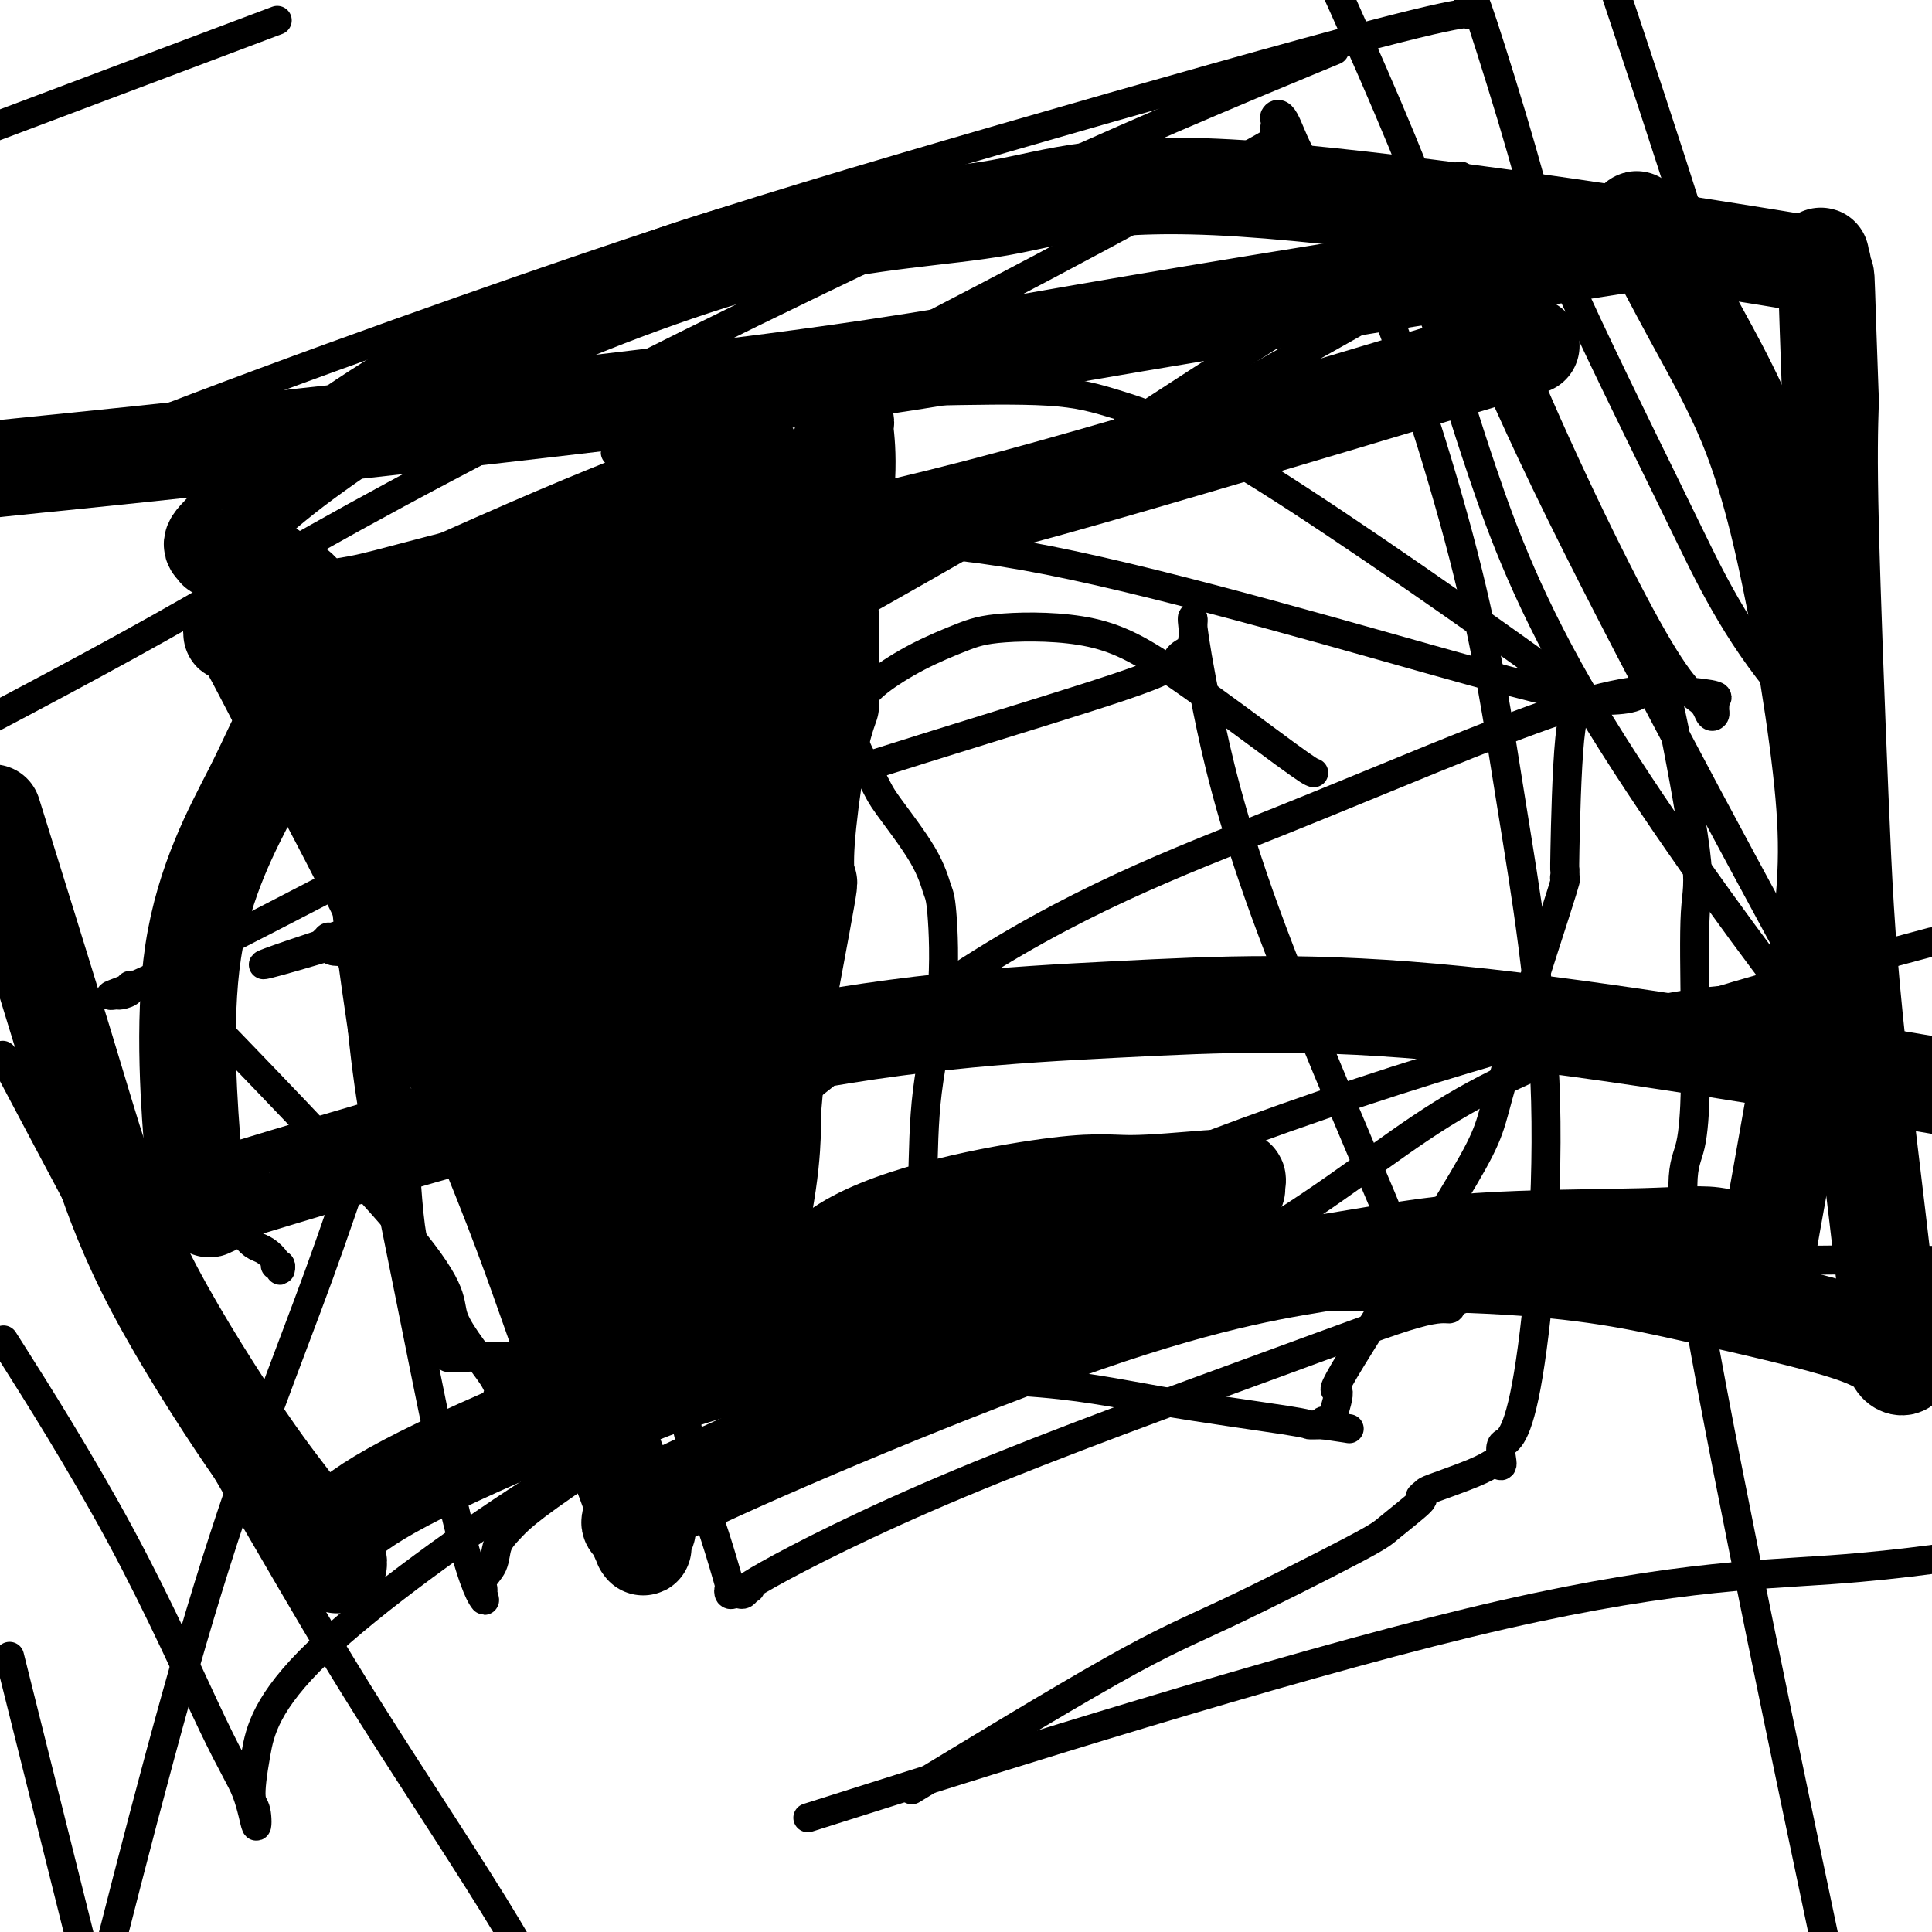
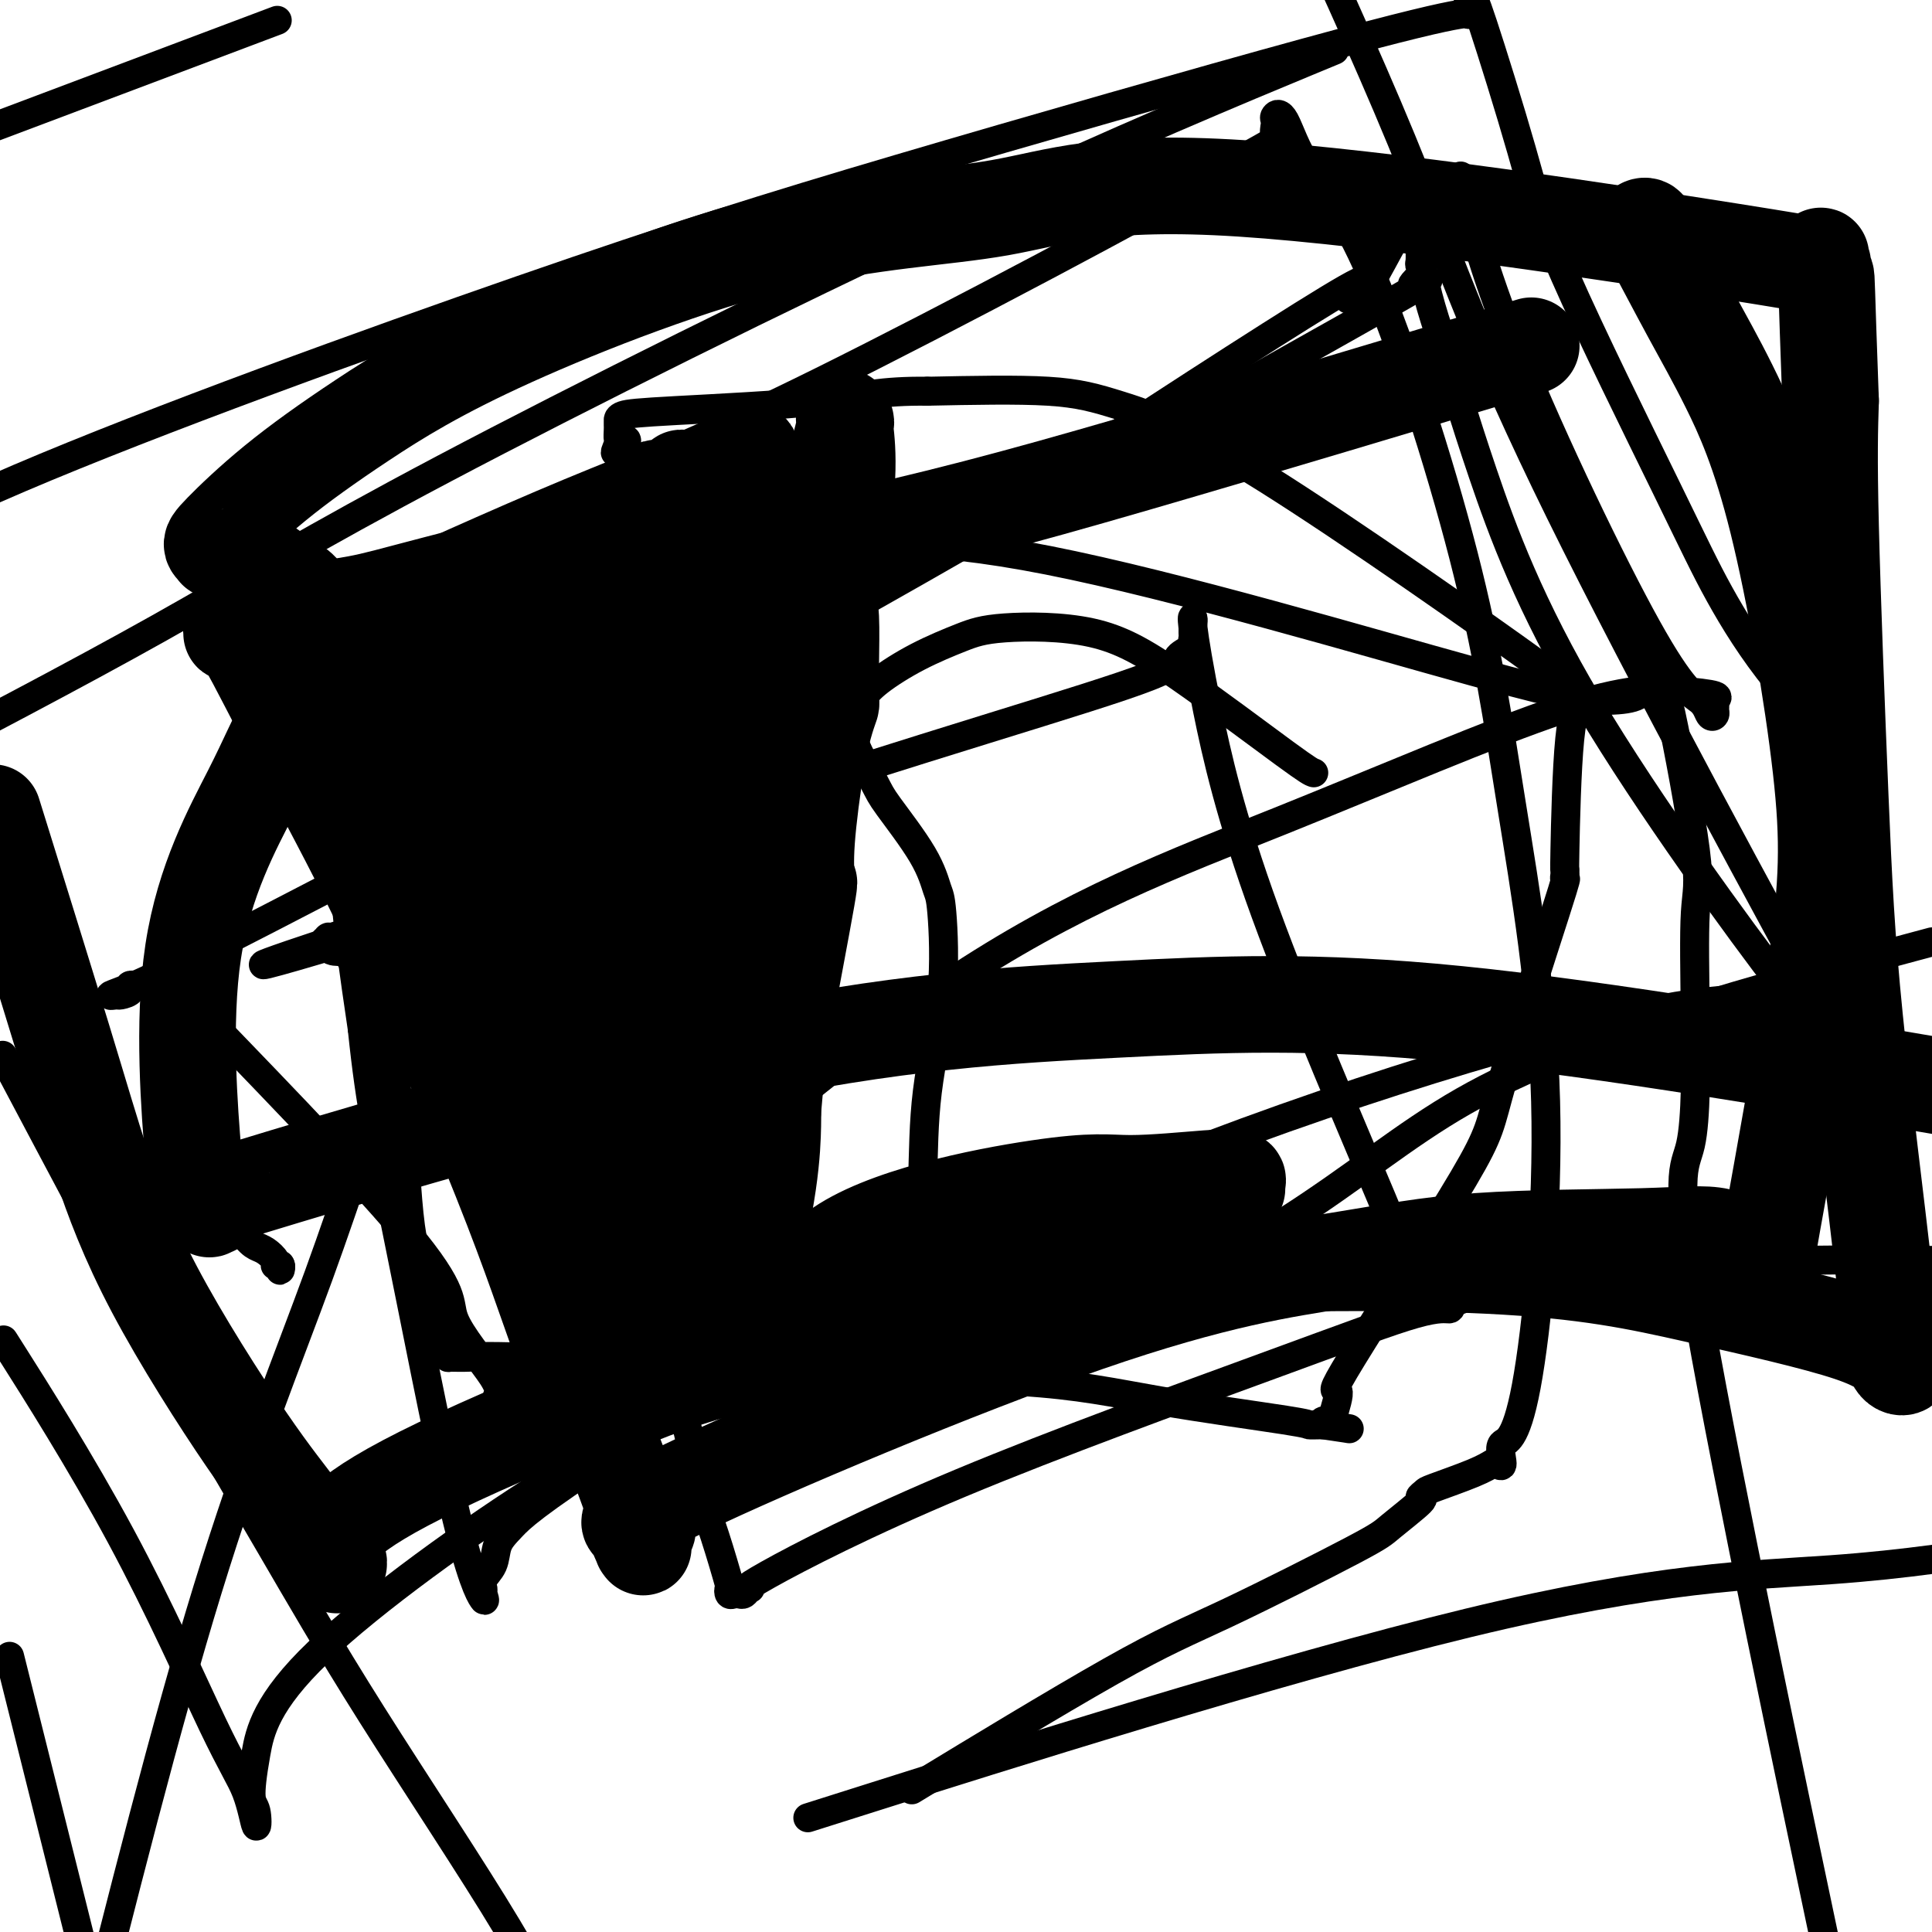
<svg xmlns="http://www.w3.org/2000/svg" viewBox="0 0 400 400" version="1.1">
  <g fill="none" stroke="#000000" stroke-width="6" stroke-linecap="round" stroke-linejoin="round">
    <path d="M118,228c1.000,2.121 2.000,4.242 3,7c1.000,2.758 1.999,6.153 4,12c2.001,5.847 5.003,14.146 8,22c2.997,7.854 5.991,15.262 8,22c2.009,6.738 3.035,12.804 4,17c0.965,4.196 1.869,6.522 3,10c1.131,3.478 2.488,8.109 3,10c0.512,1.891 0.179,1.044 0,1c-0.179,-0.044 -0.203,0.717 0,1c0.203,0.283 0.631,0.089 1,0c0.369,-0.089 0.677,-0.074 1,0c0.323,0.074 0.661,0.208 1,0c0.339,-0.208 0.678,-0.758 1,-1c0.322,-0.242 0.627,-0.178 0,0c-0.627,0.178 -2.185,0.469 4,-3c6.185,-3.469 20.113,-10.697 40,-19c19.887,-8.303 45.733,-17.679 63,-24c17.267,-6.321 25.957,-9.586 31,-11c5.043,-1.414 6.441,-0.975 7,-1c0.559,-0.025 0.280,-0.512 0,-1" />
    <path d="M300,270c15.665,-5.940 4.326,-2.290 0,-1c-4.326,1.290 -1.641,0.221 -1,-1c0.641,-1.221 -0.762,-2.595 -3,-5c-2.238,-2.405 -5.311,-5.843 -6,-6c-0.689,-0.157 1.006,2.966 -4,-9c-5.006,-11.966 -16.715,-39.021 -24,-59c-7.285,-19.979 -10.148,-32.881 -12,-42c-1.852,-9.119 -2.692,-14.455 -3,-17c-0.308,-2.545 -0.082,-2.301 0,-2c0.082,0.301 0.021,0.658 0,1c-0.021,0.342 -0.003,0.668 0,1c0.003,0.332 -0.011,0.669 0,1c0.011,0.331 0.045,0.657 0,1c-0.045,0.343 -0.170,0.705 0,1c0.170,0.295 0.634,0.525 0,1c-0.634,0.475 -2.366,1.195 -3,2c-0.634,0.805 -0.171,1.696 -6,4c-5.829,2.304 -17.951,6.021 -34,11c-16.049,4.979 -36.026,11.220 -47,15c-10.974,3.780 -12.946,5.099 -20,7c-7.054,1.901 -19.191,4.384 -26,6c-6.809,1.616 -8.291,2.367 -15,5c-6.709,2.633 -18.644,7.149 -24,9c-5.356,1.851 -4.134,1.037 -4,1c0.134,-0.037 -0.819,0.704 -1,1c-0.181,0.296 0.409,0.148 1,0" />
    <path d="M68,195c-26.346,8.752 -7.210,3.134 0,1c7.210,-2.134 2.493,-0.782 1,0c-1.493,0.782 0.237,0.995 1,1c0.763,0.005 0.559,-0.198 1,0c0.441,0.198 1.527,0.798 3,4c1.473,3.202 3.332,9.008 5,14c1.668,4.992 3.143,9.171 4,16c0.857,6.829 1.094,16.309 2,23c0.906,6.691 2.480,10.595 3,13c0.520,2.405 -0.014,3.313 0,4c0.014,0.687 0.577,1.154 1,2c0.423,0.846 0.706,2.073 1,3c0.294,0.927 0.597,1.555 1,2c0.403,0.445 0.905,0.708 1,1c0.095,0.292 -0.216,0.613 0,1c0.216,0.387 0.961,0.841 1,1c0.039,0.159 -0.627,0.022 0,0c0.627,-0.022 2.548,0.072 4,0c1.452,-0.072 2.436,-0.309 12,0c9.564,0.309 27.709,1.165 38,2c10.291,0.835 12.727,1.649 23,2c10.273,0.351 28.381,0.238 41,1c12.619,0.762 19.749,2.400 29,4c9.251,1.600 20.624,3.161 26,4c5.376,0.839 4.755,0.957 5,1c0.245,0.043 1.356,0.012 2,0c0.644,-0.012 0.822,-0.006 1,0" />
    <path d="M274,295c9.981,1.461 3.434,0.613 1,0c-2.434,-0.613 -0.757,-0.993 0,-1c0.757,-0.007 0.592,0.358 1,-1c0.408,-1.358 1.389,-4.439 1,-5c-0.389,-0.561 -2.146,1.400 3,-7c5.146,-8.400 17.197,-27.159 23,-37c5.803,-9.841 5.359,-10.765 8,-20c2.641,-9.235 8.368,-26.781 11,-35c2.632,-8.219 2.169,-7.110 2,-7c-0.169,0.110 -0.043,-0.778 0,-1c0.043,-0.222 0.005,0.221 0,0c-0.005,-0.221 0.023,-1.106 0,-1c-0.023,0.106 -0.097,1.202 0,-4c0.097,-5.202 0.366,-16.703 1,-23c0.634,-6.297 1.632,-7.392 2,-8c0.368,-0.608 0.106,-0.731 0,-1c-0.106,-0.269 -0.054,-0.684 0,-1c0.054,-0.316 0.112,-0.531 -1,-1c-1.112,-0.469 -3.392,-1.191 -2,0c1.392,1.191 6.456,4.294 -5,-4c-11.456,-8.294 -39.431,-27.986 -57,-39c-17.569,-11.014 -24.730,-13.350 -30,-15c-5.270,-1.650 -8.649,-2.614 -15,-3c-6.351,-0.386 -15.676,-0.193 -25,0" />
    <path d="M192,81c-9.525,-0.121 -13.337,1.077 -22,2c-8.663,0.923 -22.178,1.571 -30,2c-7.822,0.429 -9.952,0.639 -11,1c-1.048,0.361 -1.013,0.875 -1,1c0.013,0.125 0.005,-0.138 0,0c-0.005,0.138 -0.007,0.677 0,1c0.007,0.323 0.023,0.430 0,1c-0.023,0.570 -0.086,1.602 0,2c0.086,0.398 0.321,0.163 0,1c-0.321,0.837 -1.198,2.745 0,1c1.198,-1.745 4.470,-7.144 -3,13c-7.470,20.144 -25.683,65.833 -37,96c-11.317,30.167 -15.739,44.814 -22,62c-6.261,17.186 -14.360,36.910 -23,65c-8.640,28.090 -17.820,64.545 -27,101" />
    <path d="M377,398c2.762,13.087 5.523,26.174 0,0c-5.523,-26.174 -19.332,-91.609 -25,-124c-5.668,-32.391 -3.196,-31.738 -2,-37c1.196,-5.262 1.116,-16.438 1,-26c-0.116,-9.562 -0.269,-17.508 0,-22c0.269,-4.492 0.958,-5.529 0,-13c-0.958,-7.471 -3.563,-21.376 -5,-28c-1.437,-6.624 -1.705,-5.967 -2,-6c-0.295,-0.033 -0.618,-0.757 -1,-1c-0.382,-0.243 -0.824,-0.006 -1,0c-0.176,0.006 -0.086,-0.219 0,0c0.086,0.219 0.170,0.881 0,1c-0.170,0.119 -0.592,-0.307 -1,0c-0.408,0.307 -0.803,1.345 -2,2c-1.197,0.655 -3.197,0.928 -6,1c-2.803,0.072 -6.408,-0.055 -28,-6c-21.592,-5.945 -61.170,-17.708 -88,-23c-26.830,-5.292 -40.913,-4.113 -63,-3c-22.087,1.113 -52.178,2.158 -67,4c-14.822,1.842 -14.377,4.479 -17,6c-2.623,1.521 -8.316,1.926 -11,2c-2.684,0.074 -2.358,-0.181 -2,0c0.358,0.181 0.748,0.799 1,1c0.252,0.201 0.366,-0.015 1,0c0.634,0.015 1.789,0.261 3,1c1.211,0.739 2.479,1.971 4,4c1.521,2.029 3.294,4.854 4,13c0.706,8.146 0.345,21.613 1,34c0.655,12.387 2.328,23.693 4,35" />
    <path d="M75,213c1.728,16.753 3.550,24.137 7,41c3.450,16.863 8.530,43.207 12,58c3.470,14.793 5.329,18.037 6,19c0.671,0.963 0.154,-0.353 0,-1c-0.154,-0.647 0.056,-0.624 0,-1c-0.056,-0.376 -0.377,-1.150 0,-2c0.377,-0.850 1.454,-1.774 2,-3c0.546,-1.226 0.562,-2.753 1,-4c0.438,-1.247 1.296,-2.214 3,-4c1.704,-1.786 4.252,-4.392 22,-16c17.748,-11.608 50.697,-32.219 91,-50c40.303,-17.781 87.962,-32.733 115,-39c27.038,-6.267 33.456,-3.851 39,-3c5.544,0.851 10.215,0.136 12,0c1.785,-0.136 0.683,0.306 0,1c-0.683,0.694 -0.948,1.638 -1,2c-0.052,0.362 0.110,0.140 0,0c-0.110,-0.140 -0.490,-0.199 -1,0c-0.510,0.199 -1.150,0.655 -1,1c0.150,0.345 1.088,0.580 0,0c-1.088,-0.580 -4.203,-1.976 -5,-1c-0.797,0.976 0.725,4.323 -8,-7c-8.725,-11.323 -27.695,-37.318 -40,-58c-12.305,-20.682 -17.944,-36.052 -22,-48c-4.056,-11.948 -6.528,-20.474 -9,-29" />
    <path d="M298,69c-5.415,-16.204 -3.451,-18.214 -3,-19c0.451,-0.786 -0.611,-0.347 -1,0c-0.389,0.347 -0.105,0.603 0,1c0.105,0.397 0.032,0.934 0,1c-0.032,0.066 -0.021,-0.338 0,0c0.021,0.338 0.052,1.420 0,2c-0.052,0.580 -0.189,0.658 0,1c0.189,0.342 0.702,0.948 0,2c-0.702,1.052 -2.620,2.549 -1,2c1.620,-0.549 6.777,-3.143 -4,3c-10.777,6.143 -37.488,21.023 -62,35c-24.512,13.977 -46.823,27.051 -78,44c-31.177,16.949 -71.218,37.771 -93,49c-21.782,11.229 -25.306,12.863 -28,14c-2.694,1.137 -4.559,1.777 -5,2c-0.441,0.223 0.541,0.029 1,0c0.459,-0.029 0.393,0.108 1,0c0.607,-0.108 1.886,-0.459 2,-1c0.114,-0.541 -0.937,-1.272 1,-1c1.937,0.272 6.864,1.546 7,0c0.136,-1.546 -4.518,-5.914 5,4c9.518,9.914 33.208,34.110 44,47c10.792,12.890 8.687,14.476 10,18c1.313,3.524 6.046,8.987 8,12c1.954,3.013 1.130,3.575 1,4c-0.130,0.425 0.435,0.712 1,1" />
    <path d="M104,290c3.110,5.469 0.883,1.640 0,0c-0.883,-1.640 -0.424,-1.093 0,-1c0.424,0.093 0.812,-0.270 1,-1c0.188,-0.730 0.176,-1.829 1,-3c0.824,-1.171 2.484,-2.416 3,-4c0.516,-1.584 -0.112,-3.507 15,-18c15.112,-14.493 45.963,-41.555 72,-59c26.037,-17.445 47.260,-25.274 69,-34c21.740,-8.726 43.997,-18.349 58,-23c14.003,-4.651 19.752,-4.329 24,-4c4.248,0.329 6.995,0.666 8,1c1.005,0.334 0.266,0.666 0,1c-0.266,0.334 -0.060,0.669 0,1c0.060,0.331 -0.025,0.659 0,1c0.025,0.341 0.162,0.696 0,1c-0.162,0.304 -0.622,0.557 -1,0c-0.378,-0.557 -0.673,-1.926 -2,-3c-1.327,-1.074 -3.686,-1.855 -11,-15c-7.314,-13.145 -19.585,-38.654 -27,-57c-7.415,-18.346 -9.976,-29.527 -11,-34c-1.024,-4.473 -0.512,-2.236 0,0" />
    <path d="M295,39c-2.033,3.281 -4.065,6.561 -6,10c-1.935,3.439 -3.772,7.035 -5,9c-1.228,1.965 -1.846,2.297 -3,3c-1.154,0.703 -2.845,1.778 -1,0c1.845,-1.778 7.225,-6.407 -5,1c-12.225,7.407 -42.054,26.850 -56,36c-13.946,9.150 -12.007,8.007 -30,16c-17.993,7.993 -55.918,25.123 -74,33c-18.082,7.877 -16.321,6.503 -16,6c0.321,-0.503 -0.800,-0.135 -1,0c-0.200,0.135 0.520,0.036 1,0c0.480,-0.036 0.721,-0.010 1,0c0.279,0.010 0.598,0.002 1,0c0.402,-0.002 0.887,0.001 1,0c0.113,-0.001 -0.147,-0.005 0,0c0.147,0.005 0.702,0.021 1,0c0.298,-0.021 0.340,-0.079 1,0c0.660,0.079 1.937,0.294 2,0c0.063,-0.294 -1.087,-1.097 0,1c1.087,2.097 4.413,7.095 5,8c0.587,0.905 -1.564,-2.283 8,15c9.564,17.283 30.844,55.038 40,72c9.156,16.962 6.187,13.132 6,13c-0.187,-0.132 2.406,3.434 5,7" />
    <path d="M170,269c9.956,18.267 2.844,5.933 0,1c-2.844,-4.933 -1.422,-2.467 0,0" />
    <path d="M272,160c-0.460,-0.141 -0.920,-0.282 -6,-4c-5.080,-3.718 -14.782,-11.014 -22,-16c-7.218,-4.986 -11.954,-7.664 -18,-9c-6.046,-1.336 -13.404,-1.332 -18,-1c-4.596,0.332 -6.432,0.990 -9,2c-2.568,1.010 -5.868,2.373 -9,4c-3.132,1.627 -6.097,3.520 -8,5c-1.903,1.480 -2.743,2.547 -3,3c-0.257,0.453 0.071,0.293 0,1c-0.071,0.707 -0.541,2.280 -1,3c-0.459,0.720 -0.906,0.588 -1,1c-0.094,0.412 0.166,1.367 0,2c-0.166,0.633 -0.760,0.943 0,3c0.760,2.057 2.872,5.860 4,8c1.128,2.140 1.272,2.618 3,5c1.728,2.382 5.041,6.670 7,10c1.959,3.330 2.564,5.704 3,7c0.436,1.296 0.702,1.516 1,5c0.298,3.484 0.626,10.233 0,17c-0.626,6.767 -2.207,13.553 -3,20c-0.793,6.447 -0.798,12.556 -1,19c-0.202,6.444 -0.601,13.222 -1,20" />
    <path d="M190,265c-0.706,13.957 0.031,10.850 1,11c0.969,0.150 2.172,3.558 4,5c1.828,1.442 4.280,0.920 5,1c0.720,0.080 -0.292,0.763 2,1c2.292,0.237 7.889,0.026 10,0c2.111,-0.026 0.737,0.131 10,-5c9.263,-5.131 29.163,-15.551 44,-25c14.837,-9.449 24.610,-17.929 37,-25c12.390,-7.071 27.397,-12.735 44,-18c16.603,-5.265 34.801,-10.133 53,-15" />
    <path d="M382,156c1.269,1.247 2.538,2.494 0,0c-2.538,-2.494 -8.884,-8.728 -14,-15c-5.116,-6.272 -9.003,-12.582 -12,-18c-2.997,-5.418 -5.104,-9.944 -11,-22c-5.896,-12.056 -15.583,-31.642 -21,-44c-5.417,-12.358 -6.565,-17.488 -9,-26c-2.435,-8.512 -6.155,-20.407 -8,-26c-1.845,-5.593 -1.813,-4.884 -2,-5c-0.187,-0.116 -0.594,-1.058 -1,-2" />
    <path d="M304,-1c0.000,-0.120 0.000,-0.240 0,0c-0.000,0.240 -0.002,0.839 0,1c0.002,0.161 0.006,-0.117 0,0c-0.006,0.117 -0.024,0.630 0,1c0.024,0.370 0.089,0.597 0,1c-0.089,0.403 -0.332,0.984 0,1c0.332,0.016 1.238,-0.532 -2,0c-3.238,0.532 -10.619,2.142 -32,8c-21.381,5.858 -56.762,15.962 -84,24c-27.238,8.038 -46.333,14.010 -78,25c-31.667,10.990 -75.905,26.997 -104,39c-28.095,12.003 -40.048,20.001 -52,28" />
    <path d="M3,281c-1.968,-3.104 -3.935,-6.208 0,0c3.935,6.208 13.774,21.727 22,37c8.226,15.273 14.841,30.301 19,39c4.159,8.699 5.862,11.070 7,14c1.138,2.930 1.712,6.419 2,7c0.288,0.581 0.290,-1.745 0,-3c-0.290,-1.255 -0.872,-1.438 -1,-3c-0.128,-1.562 0.199,-4.503 1,-9c0.801,-4.497 2.078,-10.549 13,-21c10.922,-10.451 31.491,-25.302 47,-35c15.509,-9.698 25.960,-14.245 50,-20c24.040,-5.755 61.671,-12.718 89,-17c27.329,-4.282 44.358,-5.884 63,-7c18.642,-1.116 38.898,-1.748 54,-2c15.102,-0.252 25.051,-0.126 35,0" />
    <path d="M379,212c5.589,10.244 11.179,20.488 0,0c-11.179,-20.488 -39.125,-71.708 -56,-106c-16.875,-34.292 -22.679,-51.655 -30,-70c-7.321,-18.345 -16.161,-37.673 -25,-57" />
    <path d="M50,7c6.417,-2.417 12.833,-4.833 0,0c-12.833,4.833 -44.917,16.917 -77,29" />
    <path d="M4,351c-1.750,-7.000 -3.500,-14.000 0,0c3.500,14.000 12.250,49.000 21,84" />
    <path d="M181,372c-11.917,3.774 -23.833,7.548 0,0c23.833,-7.548 83.417,-26.417 123,-36c39.583,-9.583 59.167,-9.881 75,-11c15.833,-1.119 27.917,-3.060 40,-5" />
-     <path d="M369,107c1.622,5.289 3.244,10.578 0,0c-3.244,-10.578 -11.356,-37.022 -18,-58c-6.644,-20.978 -11.822,-36.489 -17,-52" />
    <path d="M270,13c5.459,-2.260 10.919,-4.520 0,0c-10.919,4.520 -38.215,15.820 -73,32c-34.785,16.180 -77.057,37.241 -105,52c-27.943,14.759 -41.555,23.217 -59,33c-17.445,9.783 -38.722,20.892 -60,32" />
    <path d="M4,225c-2.989,-5.646 -5.979,-11.292 0,0c5.979,11.292 20.925,39.523 31,58c10.075,18.477 15.278,27.200 21,37c5.722,9.800 11.964,20.677 21,35c9.036,14.323 20.868,32.092 28,44c7.132,11.908 9.566,17.954 12,24" />
    <path d="M193,368c-3.659,2.225 -7.319,4.450 0,0c7.319,-4.450 25.616,-15.575 37,-22c11.384,-6.425 15.855,-8.152 24,-12c8.145,-3.848 19.966,-9.819 26,-13c6.034,-3.181 6.283,-3.572 8,-5c1.717,-1.428 4.903,-3.895 6,-5c1.097,-1.105 0.105,-0.850 0,-1c-0.105,-0.150 0.678,-0.707 1,-1c0.322,-0.293 0.182,-0.323 2,-1c1.818,-0.677 5.594,-2.000 8,-3c2.406,-1.000 3.443,-1.675 4,-2c0.557,-0.325 0.635,-0.300 1,0c0.365,0.300 1.016,0.873 1,0c-0.016,-0.873 -0.698,-3.193 0,-4c0.698,-0.807 2.776,-0.101 5,-12c2.224,-11.899 4.595,-36.404 4,-59c-0.595,-22.596 -4.155,-43.285 -7,-61c-2.845,-17.715 -4.976,-32.456 -10,-52c-5.024,-19.544 -12.940,-43.889 -19,-58c-6.060,-14.111 -10.265,-17.987 -13,-22c-2.735,-4.013 -4.000,-8.163 -5,-10c-1.000,-1.837 -1.733,-1.360 -2,-1c-0.267,0.360 -0.066,0.605 0,1c0.066,0.395 -0.002,0.940 0,1c0.002,0.060 0.073,-0.365 0,0c-0.073,0.365 -0.289,1.521 0,2c0.289,0.479 1.083,0.280 0,1c-1.083,0.720 -4.041,2.360 -7,4" />
    <path d="M257,33c-18.606,10.553 -60.621,32.936 -87,46c-26.379,13.064 -37.120,16.811 -52,23c-14.880,6.189 -33.897,14.822 -43,19c-9.103,4.178 -8.291,3.903 -8,4c0.291,0.097 0.062,0.567 0,1c-0.062,0.433 0.043,0.828 0,1c-0.043,0.172 -0.234,0.120 0,0c0.234,-0.120 0.894,-0.308 1,0c0.106,0.308 -0.340,1.112 0,1c0.340,-0.112 1.468,-1.138 1,1c-0.468,2.138 -2.532,7.442 -6,16c-3.468,8.558 -8.339,20.369 -12,33c-3.661,12.631 -6.113,26.081 -7,35c-0.887,8.919 -0.208,13.306 0,18c0.208,4.694 -0.056,9.695 1,14c1.056,4.305 3.431,7.914 5,10c1.569,2.086 2.333,2.649 3,3c0.667,0.351 1.236,0.491 2,1c0.764,0.509 1.721,1.387 2,2c0.279,0.613 -0.121,0.963 0,1c0.121,0.037 0.765,-0.237 1,0c0.235,0.237 0.063,0.987 0,1c-0.063,0.013 -0.018,-0.711 0,-1c0.018,-0.289 0.009,-0.145 0,0" />
    <path d="M58,262c0.000,0.000 0.100,0.100 0.1,0.1" />
  </g>
  <g fill="none" stroke="#000000" stroke-width="20" stroke-linecap="round" stroke-linejoin="round">
    <path d="M176,103c-1.951,0.169 -3.902,0.339 -7,1c-3.098,0.661 -7.343,1.815 -14,3c-6.657,1.185 -15.725,2.402 -28,5c-12.275,2.598 -27.756,6.576 -37,9c-9.244,2.424 -12.252,3.295 -16,4c-3.748,0.705 -8.238,1.246 -12,2c-3.762,0.754 -6.798,1.722 -9,2c-2.202,0.278 -3.572,-0.136 -4,0c-0.428,0.136 0.084,0.820 0,1c-0.084,0.180 -0.765,-0.144 -1,0c-0.235,0.144 -0.023,0.757 0,1c0.023,0.243 -0.144,0.117 0,0c0.144,-0.117 0.597,-0.227 1,0c0.403,0.227 0.755,0.789 1,1c0.245,0.211 0.382,0.071 3,5c2.618,4.929 7.715,14.926 13,25c5.285,10.074 10.757,20.226 18,36c7.243,15.774 16.258,37.170 22,52c5.742,14.830 8.212,23.094 11,30c2.788,6.906 5.894,12.453 9,18" />
    <path d="M126,298c7.796,19.590 6.286,18.566 6,19c-0.286,0.434 0.653,2.325 1,3c0.347,0.675 0.103,0.135 0,0c-0.103,-0.135 -0.065,0.137 0,0c0.065,-0.137 0.157,-0.681 0,-1c-0.157,-0.319 -0.563,-0.412 0,-1c0.563,-0.588 2.094,-1.671 0,-2c-2.094,-0.329 -7.815,0.095 9,-8c16.815,-8.095 56.164,-24.708 83,-34c26.836,-9.292 41.158,-11.261 52,-13c10.842,-1.739 18.202,-3.246 29,-4c10.798,-0.754 25.032,-0.753 34,-1c8.968,-0.247 12.669,-0.741 16,0c3.331,0.741 6.293,2.716 8,3c1.707,0.284 2.159,-1.122 2,0c-0.159,1.122 -0.928,4.773 1,-6c1.928,-10.773 6.554,-35.971 9,-53c2.446,-17.029 2.711,-25.888 1,-41c-1.711,-15.112 -5.397,-36.475 -9,-51c-3.603,-14.525 -7.122,-22.211 -10,-28c-2.878,-5.789 -5.115,-9.681 -8,-15c-2.885,-5.319 -6.420,-12.063 -8,-15c-1.580,-2.937 -1.207,-2.066 -1,-2c0.207,0.066 0.248,-0.675 0,-1c-0.248,-0.325 -0.785,-0.236 -1,0c-0.215,0.236 -0.107,0.618 0,1" />
-     <path d="M340,48c-2.628,-4.983 -0.199,-1.441 1,0c1.199,1.441 1.166,0.783 0,1c-1.166,0.217 -3.466,1.311 0,1c3.466,-0.311 12.698,-2.026 -7,1c-19.698,3.026 -68.325,10.791 -99,16c-30.675,5.209 -43.397,7.860 -75,12c-31.603,4.140 -82.085,9.768 -112,13c-29.915,3.232 -39.261,4.066 -48,5c-8.739,0.934 -16.869,1.967 -25,3" />
    <path d="M0,173c-1.283,-4.119 -2.566,-8.238 0,0c2.566,8.238 8.982,28.831 13,42c4.018,13.169 5.640,18.912 8,26c2.360,7.088 5.459,15.522 11,26c5.541,10.478 13.524,23.000 19,31c5.476,8.000 8.446,11.477 11,15c2.554,3.523 4.692,7.091 6,9c1.308,1.909 1.788,2.159 2,2c0.212,-0.159 0.158,-0.729 0,-1c-0.158,-0.271 -0.418,-0.245 -1,-2c-0.582,-1.755 -1.485,-5.292 15,-14c16.485,-8.708 50.359,-22.589 77,-31c26.641,-8.411 46.048,-11.353 71,-13c24.952,-1.647 55.449,-1.997 76,-1c20.551,0.997 31.155,3.343 43,6c11.845,2.657 24.932,5.625 32,8c7.068,2.375 8.116,4.157 9,5c0.884,0.843 1.604,0.747 2,1c0.396,0.253 0.468,0.855 0,1c-0.468,0.145 -1.478,-0.169 -2,-2c-0.522,-1.831 -0.557,-5.181 -2,-18c-1.443,-12.819 -4.294,-35.106 -6,-52c-1.706,-16.894 -2.267,-28.395 -3,-46c-0.733,-17.605 -1.638,-41.316 -2,-56c-0.362,-14.684 -0.181,-20.342 0,-26" />
    <path d="M379,83c-0.938,-25.528 -0.783,-25.348 -1,-26c-0.217,-0.652 -0.805,-2.137 -1,-3c-0.195,-0.863 0.003,-1.104 0,-1c-0.003,0.104 -0.206,0.554 0,1c0.206,0.446 0.820,0.889 0,1c-0.820,0.111 -3.074,-0.111 -2,0c1.074,0.111 5.476,0.556 -17,-3c-22.476,-3.556 -71.830,-11.114 -101,-13c-29.170,-1.886 -38.156,1.901 -50,4c-11.844,2.099 -26.546,2.509 -45,7c-18.454,4.491 -40.659,13.062 -56,20c-15.341,6.938 -23.819,12.241 -31,17c-7.181,4.759 -13.066,8.973 -18,13c-4.934,4.027 -8.919,7.867 -11,10c-2.081,2.133 -2.259,2.557 -2,3c0.259,0.443 0.955,0.903 1,1c0.045,0.097 -0.560,-0.171 0,0c0.560,0.171 2.285,0.779 3,1c0.715,0.221 0.420,0.054 1,0c0.580,-0.054 2.037,0.005 4,1c1.963,0.995 4.433,2.927 6,4c1.567,1.073 2.229,1.289 3,2c0.771,0.711 1.649,1.917 2,5c0.351,3.083 0.176,8.041 0,13" />
    <path d="M64,140c-0.593,4.561 -3.075,6.963 -5,10c-1.925,3.037 -3.294,6.709 -7,14c-3.706,7.291 -9.750,18.203 -12,33c-2.250,14.797 -0.706,33.481 0,42c0.706,8.519 0.575,6.874 1,7c0.425,0.126 1.406,2.021 2,3c0.594,0.979 0.800,1.040 1,1c0.200,-0.040 0.393,-0.180 0,0c-0.393,0.180 -1.372,0.680 0,0c1.372,-0.680 5.094,-2.541 2,-2c-3.094,0.541 -13.006,3.485 5,-2c18.006,-5.485 63.929,-19.398 99,-27c35.071,-7.602 59.288,-8.893 81,-10c21.712,-1.107 40.918,-2.031 71,1c30.082,3.031 71.041,10.015 112,17" />
    <path d="M309,74c6.961,-2.095 13.921,-4.189 0,0c-13.921,4.189 -48.724,14.662 -74,22c-25.276,7.338 -41.025,11.539 -66,17c-24.975,5.461 -59.176,12.180 -76,16c-16.824,3.820 -16.270,4.740 -19,5c-2.730,0.260 -8.742,-0.141 -11,0c-2.258,0.141 -0.761,0.823 0,1c0.761,0.177 0.788,-0.153 1,0c0.212,0.153 0.610,0.788 1,1c0.390,0.212 0.772,0.000 1,0c0.228,-0.000 0.302,0.211 1,2c0.698,1.789 2.019,5.155 4,9c1.981,3.845 4.623,8.168 9,16c4.377,7.832 10.488,19.172 19,32c8.512,12.828 19.423,27.144 26,36c6.577,8.856 8.819,12.251 13,17c4.181,4.749 10.300,10.853 13,14c2.700,3.147 1.981,3.338 2,4c0.019,0.662 0.774,1.793 1,2c0.226,0.207 -0.078,-0.512 0,-1c0.078,-0.488 0.539,-0.744 1,-1" />
    <path d="M155,266c10.437,10.175 8.531,0.113 18,-7c9.469,-7.113 30.313,-11.276 42,-13c11.687,-1.724 14.217,-1.008 19,-1c4.783,0.008 11.817,-0.691 16,-1c4.183,-0.309 5.513,-0.227 6,0c0.487,0.227 0.131,0.600 0,1c-0.131,0.400 -0.037,0.829 0,1c0.037,0.171 0.019,0.086 0,0" />
    <path d="M256,246c0.000,0.000 0.100,0.100 0.1,0.1" />
    <path d="M93,147c0.504,-0.124 1.008,-0.249 1,0c-0.008,0.249 -0.527,0.870 0,2c0.527,1.130 2.102,2.769 3,4c0.898,1.231 1.119,2.052 1,3c-0.119,0.948 -0.579,2.021 0,3c0.579,0.979 2.196,1.862 3,3c0.804,1.138 0.793,2.531 1,4c0.207,1.469 0.630,3.013 1,4c0.370,0.987 0.688,1.416 1,2c0.312,0.584 0.620,1.321 1,2c0.380,0.679 0.833,1.298 1,2c0.167,0.702 0.048,1.486 0,2c-0.048,0.514 -0.024,0.757 0,1" />
    <path d="M106,179c2.254,5.129 1.388,1.953 1,1c-0.388,-0.953 -0.297,0.319 0,1c0.297,0.681 0.801,0.771 1,1c0.199,0.229 0.095,0.598 0,1c-0.095,0.402 -0.179,0.839 0,1c0.179,0.161 0.623,0.046 1,0c0.377,-0.046 0.689,-0.023 1,0" />
    <path d="M110,184c0.861,0.843 1.013,0.451 1,0c-0.013,-0.451 -0.193,-0.962 0,-1c0.193,-0.038 0.758,0.396 2,0c1.242,-0.396 3.162,-1.623 4,-2c0.838,-0.377 0.593,0.095 1,0c0.407,-0.095 1.467,-0.758 2,-1c0.533,-0.242 0.539,-0.064 1,0c0.461,0.064 1.376,0.013 2,0c0.624,-0.013 0.955,0.010 1,0c0.045,-0.010 -0.198,-0.054 0,0c0.198,0.054 0.838,0.205 1,0c0.162,-0.205 -0.153,-0.766 0,-1c0.153,-0.234 0.773,-0.143 1,-1c0.227,-0.857 0.061,-2.664 0,-4c-0.061,-1.336 -0.016,-2.203 0,-3c0.016,-0.797 0.004,-1.525 0,-2c-0.004,-0.475 -0.001,-0.696 0,-1c0.001,-0.304 0.000,-0.690 0,-1c-0.000,-0.310 -0.000,-0.543 0,-1c0.000,-0.457 0.000,-1.136 0,-2c-0.000,-0.864 -0.000,-1.912 0,-2c0.000,-0.088 0.000,0.786 0,0c-0.000,-0.786 -0.000,-3.231 0,-4c0.000,-0.769 0.000,0.139 0,0c-0.000,-0.139 -0.000,-1.325 0,-2c0.000,-0.675 0.000,-0.837 0,-1" />
-     <path d="M126,155c-0.000,-4.024 -0.000,-2.584 0,-2c0.000,0.584 0.000,0.311 0,0c-0.000,-0.311 -0.000,-0.661 0,-1c0.000,-0.339 0.000,-0.668 0,-1c-0.000,-0.332 -0.000,-0.666 0,-1c0.000,-0.334 0.001,-0.668 0,-1c-0.001,-0.332 -0.004,-0.662 0,-1c0.004,-0.338 0.016,-0.683 0,-1c-0.016,-0.317 -0.061,-0.606 0,-1c0.061,-0.394 0.226,-0.893 0,-1c-0.226,-0.107 -0.845,0.179 -1,0c-0.155,-0.179 0.155,-0.821 0,-1c-0.155,-0.179 -0.774,0.106 -1,0c-0.226,-0.106 -0.061,-0.603 0,-1c0.061,-0.397 0.016,-0.694 0,-1c-0.016,-0.306 -0.003,-0.622 0,-1c0.003,-0.378 -0.003,-0.818 0,-1c0.003,-0.182 0.016,-0.104 0,0c-0.016,0.104 -0.059,0.235 0,0c0.059,-0.235 0.222,-0.836 0,-1c-0.222,-0.164 -0.829,0.110 -1,0c-0.171,-0.110 0.094,-0.603 0,-1c-0.094,-0.397 -0.547,-0.699 -1,-1" />
    <path d="M122,137c-0.559,-3.007 0.042,-1.524 0,-1c-0.042,0.524 -0.727,0.088 -1,0c-0.273,-0.088 -0.132,0.172 0,0c0.132,-0.172 0.257,-0.777 0,-1c-0.257,-0.223 -0.895,-0.063 -1,0c-0.105,0.063 0.323,0.031 0,0c-0.323,-0.031 -1.396,-0.061 -2,0c-0.604,0.061 -0.738,0.212 -1,0c-0.262,-0.212 -0.653,-0.789 -1,-1c-0.347,-0.211 -0.650,-0.057 -1,0c-0.350,0.057 -0.745,0.015 -1,0c-0.255,-0.015 -0.369,-0.004 -1,0c-0.631,0.004 -1.780,0.001 -2,0c-0.220,-0.001 0.489,-0.000 0,0c-0.489,0.000 -2.176,0.000 -3,0c-0.824,-0.000 -0.784,-0.000 -1,0c-0.216,0.000 -0.688,0.000 -1,0c-0.312,-0.000 -0.465,0.000 -1,0c-0.535,-0.000 -1.453,-0.000 -2,0c-0.547,0.000 -0.724,0.000 -1,0c-0.276,-0.000 -0.652,-0.001 -1,0c-0.348,0.001 -0.668,0.003 -1,0c-0.332,-0.003 -0.677,-0.011 -1,0c-0.323,0.011 -0.626,0.041 -1,0c-0.374,-0.041 -0.821,-0.155 -1,0c-0.179,0.155 -0.089,0.577 0,1" />
    <path d="M97,135c-4.046,-0.309 -1.662,-0.083 -1,0c0.662,0.083 -0.399,0.022 -1,0c-0.601,-0.022 -0.742,-0.006 -1,0c-0.258,0.006 -0.632,0.002 -1,0c-0.368,-0.002 -0.729,-0.001 -1,0c-0.271,0.001 -0.453,0.000 -1,0c-0.547,-0.000 -1.461,-0.001 -2,0c-0.539,0.001 -0.704,0.004 -1,0c-0.296,-0.004 -0.724,-0.015 -1,0c-0.276,0.015 -0.399,0.057 -1,0c-0.601,-0.057 -1.681,-0.212 -2,0c-0.319,0.212 0.124,0.792 0,1c-0.124,0.208 -0.815,0.045 -1,0c-0.185,-0.045 0.136,0.029 0,0c-0.136,-0.029 -0.729,-0.162 -1,0c-0.271,0.162 -0.220,0.618 0,1c0.220,0.382 0.610,0.691 1,1" />
    <path d="M83,138c0.080,0.624 0.781,0.683 1,1c0.219,0.317 -0.045,0.893 0,1c0.045,0.107 0.397,-0.256 1,0c0.603,0.256 1.457,1.129 2,2c0.543,0.871 0.775,1.739 1,2c0.225,0.261 0.442,-0.085 1,0c0.558,0.085 1.458,0.600 2,1c0.542,0.400 0.725,0.685 1,1c0.275,0.315 0.641,0.661 1,1c0.359,0.339 0.711,0.673 1,1c0.289,0.327 0.516,0.647 1,1c0.484,0.353 1.226,0.737 2,1c0.774,0.263 1.580,0.404 2,1c0.420,0.596 0.455,1.647 1,2c0.545,0.353 1.599,0.006 2,0c0.401,-0.006 0.149,0.328 0,1c-0.149,0.672 -0.193,1.683 0,2c0.193,0.317 0.625,-0.059 1,0c0.375,0.059 0.693,0.552 1,1c0.307,0.448 0.604,0.850 1,1c0.396,0.150 0.891,0.047 1,0c0.109,-0.047 -0.168,-0.040 0,0c0.168,0.040 0.781,0.113 1,0c0.219,-0.113 0.044,-0.411 0,-1c-0.044,-0.589 0.043,-1.470 0,-2c-0.043,-0.530 -0.218,-0.709 0,-1c0.218,-0.291 0.828,-0.694 1,-1c0.172,-0.306 -0.094,-0.516 0,-1c0.094,-0.484 0.547,-1.242 1,-2" />
    <path d="M109,150c0.610,-1.464 0.135,-1.124 0,-1c-0.135,0.124 0.069,0.030 0,0c-0.069,-0.030 -0.412,0.002 0,-1c0.412,-1.002 1.577,-3.039 2,-4c0.423,-0.961 0.103,-0.845 0,-1c-0.103,-0.155 0.011,-0.580 0,-1c-0.011,-0.420 -0.147,-0.833 0,-1c0.147,-0.167 0.578,-0.087 1,0c0.422,0.087 0.835,0.182 1,1c0.165,0.818 0.081,2.361 0,3c-0.081,0.639 -0.160,0.376 0,1c0.160,0.624 0.558,2.136 1,3c0.442,0.864 0.926,1.080 1,2c0.074,0.920 -0.264,2.545 0,4c0.264,1.455 1.128,2.741 2,4c0.872,1.259 1.750,2.489 2,4c0.250,1.511 -0.129,3.301 0,4c0.129,0.699 0.767,0.308 1,1c0.233,0.692 0.063,2.469 0,3c-0.063,0.531 -0.017,-0.182 0,0c0.017,0.182 0.004,1.261 0,2c-0.004,0.739 -0.001,1.139 0,2c0.001,0.861 0.000,2.184 0,3c-0.000,0.816 -0.000,1.125 0,2c0.000,0.875 0.000,2.317 0,3c-0.000,0.683 -0.000,0.607 0,1c0.000,0.393 0.000,1.255 0,2c-0.000,0.745 -0.000,1.372 0,2" />
    <path d="M120,188c0.154,4.109 0.040,1.880 0,1c-0.040,-0.880 -0.007,-0.413 0,1c0.007,1.413 -0.012,3.771 0,5c0.012,1.229 0.055,1.327 0,2c-0.055,0.673 -0.207,1.920 0,3c0.207,1.080 0.773,1.994 1,3c0.227,1.006 0.116,2.103 0,3c-0.116,0.897 -0.238,1.595 0,3c0.238,1.405 0.835,3.518 1,5c0.165,1.482 -0.100,2.332 0,3c0.100,0.668 0.567,1.152 1,2c0.433,0.848 0.833,2.060 1,3c0.167,0.940 0.100,1.609 0,2c-0.100,0.391 -0.233,0.503 0,1c0.233,0.497 0.832,1.380 1,2c0.168,0.620 -0.095,0.978 0,2c0.095,1.022 0.547,2.708 1,4c0.453,1.292 0.908,2.190 1,3c0.092,0.810 -0.177,1.534 0,3c0.177,1.466 0.802,3.676 1,5c0.198,1.324 -0.030,1.763 0,3c0.030,1.237 0.320,3.273 1,5c0.680,1.727 1.750,3.147 2,4c0.250,0.853 -0.322,1.141 0,2c0.322,0.859 1.536,2.291 2,3c0.464,0.709 0.176,0.695 0,2c-0.176,1.305 -0.240,3.928 0,5c0.240,1.072 0.783,0.592 1,1c0.217,0.408 0.109,1.704 0,3" />
    <path d="M134,272c2.034,8.622 1.118,2.677 1,1c-0.118,-1.677 0.562,0.912 1,2c0.438,1.088 0.633,0.673 1,1c0.367,0.327 0.906,1.394 1,2c0.094,0.606 -0.256,0.751 0,1c0.256,0.249 1.117,0.603 2,1c0.883,0.397 1.787,0.839 2,1c0.213,0.161 -0.265,0.043 0,0c0.265,-0.043 1.274,-0.011 2,0c0.726,0.011 1.168,-0.000 2,0c0.832,0.000 2.055,0.011 3,0c0.945,-0.011 1.611,-0.046 2,0c0.389,0.046 0.500,0.171 1,0c0.500,-0.171 1.388,-0.637 2,-1c0.612,-0.363 0.949,-0.622 1,-1c0.051,-0.378 -0.182,-0.875 0,-1c0.182,-0.125 0.781,0.121 1,0c0.219,-0.121 0.059,-0.609 0,-1c-0.059,-0.391 -0.016,-0.685 0,-1c0.016,-0.315 0.004,-0.650 0,-1c-0.004,-0.350 -0.001,-0.713 0,-1c0.001,-0.287 0.001,-0.497 0,-1c-0.001,-0.503 -0.003,-1.299 0,-2c0.003,-0.701 0.011,-1.309 0,-2c-0.011,-0.691 -0.041,-1.466 0,-2c0.041,-0.534 0.155,-0.825 0,-1c-0.155,-0.175 -0.578,-0.232 0,-4c0.578,-3.768 2.155,-11.245 3,-17c0.845,-5.755 0.956,-9.787 1,-12c0.044,-2.213 0.022,-2.606 0,-3" />
    <path d="M160,230c0.784,-8.218 0.245,-4.263 0,-3c-0.245,1.263 -0.195,-0.167 0,-2c0.195,-1.833 0.536,-4.070 2,-12c1.464,-7.930 4.051,-21.553 5,-27c0.949,-5.447 0.260,-2.720 0,-2c-0.260,0.720 -0.091,-0.569 0,-1c0.091,-0.431 0.105,-0.003 0,-1c-0.105,-0.997 -0.329,-3.417 0,-8c0.329,-4.583 1.213,-11.327 2,-16c0.787,-4.673 1.479,-7.273 2,-9c0.521,-1.727 0.872,-2.582 1,-3c0.128,-0.418 0.032,-0.401 0,-1c-0.032,-0.599 -0.001,-1.815 0,-3c0.001,-1.185 -0.028,-2.340 0,-5c0.028,-2.660 0.112,-6.825 0,-9c-0.112,-2.175 -0.420,-2.361 -1,-3c-0.580,-0.639 -1.431,-1.732 -2,-3c-0.569,-1.268 -0.856,-2.709 -1,-4c-0.144,-1.291 -0.144,-2.430 -1,-4c-0.856,-1.570 -2.567,-3.572 -3,-5c-0.433,-1.428 0.413,-2.283 0,-3c-0.413,-0.717 -2.086,-1.295 -3,-2c-0.914,-0.705 -1.071,-1.535 -1,-2c0.071,-0.465 0.369,-0.563 0,-1c-0.369,-0.437 -1.406,-1.211 -2,-2c-0.594,-0.789 -0.747,-1.593 -1,-2c-0.253,-0.407 -0.607,-0.417 -1,-1c-0.393,-0.583 -0.827,-1.738 -1,-2c-0.173,-0.262 -0.087,0.369 0,1" />
    <path d="M155,95c-1.376,-1.708 -0.316,-0.479 0,1c0.316,1.479 -0.114,3.207 0,1c0.114,-2.207 0.770,-8.350 0,3c-0.770,11.350 -2.966,40.191 -4,52c-1.034,11.809 -0.907,6.584 -1,7c-0.093,0.416 -0.407,6.471 -1,10c-0.593,3.529 -1.466,4.531 -2,6c-0.534,1.469 -0.727,3.404 -1,5c-0.273,1.596 -0.624,2.851 -1,5c-0.376,2.149 -0.777,5.190 -2,10c-1.223,4.810 -3.270,11.390 -5,17c-1.730,5.610 -3.145,10.251 -4,13c-0.855,2.749 -1.149,3.605 -2,6c-0.851,2.395 -2.258,6.328 -3,8c-0.742,1.672 -0.818,1.081 -1,2c-0.182,0.919 -0.469,3.346 -1,5c-0.531,1.654 -1.304,2.533 -2,4c-0.696,1.467 -1.314,3.522 -2,5c-0.686,1.478 -1.441,2.380 -2,3c-0.559,0.620 -0.921,0.957 -1,1c-0.079,0.043 0.124,-0.209 0,0c-0.124,0.209 -0.574,0.878 -1,-1c-0.426,-1.878 -0.827,-6.301 -2,-6c-1.173,0.301 -3.119,5.328 -2,-7c1.119,-12.328 5.301,-42.011 9,-61c3.699,-18.989 6.914,-27.282 9,-35c2.086,-7.718 3.043,-14.859 4,-22" />
    <path d="M137,127c4.311,-22.200 4.087,-18.702 4,-19c-0.087,-0.298 -0.038,-4.394 0,-6c0.038,-1.606 0.063,-0.722 0,-1c-0.063,-0.278 -0.215,-1.717 0,-2c0.215,-0.283 0.798,0.592 1,1c0.202,0.408 0.024,0.351 0,1c-0.024,0.649 0.106,2.005 0,5c-0.106,2.995 -0.449,7.631 0,12c0.449,4.369 1.689,8.472 0,21c-1.689,12.528 -6.309,33.482 -9,45c-2.691,11.518 -3.453,13.601 -4,18c-0.547,4.399 -0.877,11.115 -1,14c-0.123,2.885 -0.037,1.939 0,2c0.037,0.061 0.025,1.130 0,1c-0.025,-0.130 -0.062,-1.458 0,-2c0.062,-0.542 0.224,-0.299 0,-8c-0.224,-7.701 -0.834,-23.346 0,-38c0.834,-14.654 3.113,-28.317 5,-40c1.887,-11.683 3.381,-21.385 4,-26c0.619,-4.615 0.362,-4.141 0,-4c-0.362,0.141 -0.829,-0.050 -1,0c-0.171,0.050 -0.045,0.342 0,1c0.045,0.658 0.009,1.683 0,3c-0.009,1.317 0.009,2.928 0,7c-0.009,4.072 -0.044,10.607 0,19c0.044,8.393 0.166,18.644 -1,31c-1.166,12.356 -3.619,26.816 -5,36c-1.381,9.184 -1.691,13.092 -2,17" />
    <path d="M128,215c-1.065,9.051 -0.226,5.178 0,5c0.226,-0.178 -0.159,3.340 0,3c0.159,-0.340 0.862,-4.536 0,-3c-0.862,1.536 -3.289,8.804 0,-4c3.289,-12.804 12.293,-45.680 18,-62c5.707,-16.320 8.117,-16.084 9,-18c0.883,-1.916 0.240,-5.983 0,-7c-0.240,-1.017 -0.076,1.014 0,2c0.076,0.986 0.066,0.925 0,2c-0.066,1.075 -0.187,3.287 0,4c0.187,0.713 0.681,-0.071 0,6c-0.681,6.071 -2.536,18.999 -5,30c-2.464,11.001 -5.536,20.075 -8,27c-2.464,6.925 -4.318,11.701 -5,19c-0.682,7.299 -0.191,17.120 0,21c0.191,3.880 0.082,1.820 0,2c-0.082,0.180 -0.138,2.602 0,1c0.138,-1.602 0.471,-7.226 -1,-6c-1.471,1.226 -4.744,9.302 -1,-5c3.744,-14.302 14.506,-50.983 20,-69c5.494,-18.017 5.720,-17.372 6,-18c0.280,-0.628 0.613,-2.531 1,-3c0.387,-0.469 0.827,0.496 1,1c0.173,0.504 0.077,0.547 0,1c-0.077,0.453 -0.136,1.314 0,3c0.136,1.686 0.467,4.196 0,9c-0.467,4.804 -1.734,11.902 -3,19" />
    <path d="M160,175c-2.362,11.984 -7.268,25.446 -9,34c-1.732,8.554 -0.290,12.202 0,15c0.290,2.798 -0.570,4.746 -1,5c-0.430,0.254 -0.429,-1.186 0,-2c0.429,-0.814 1.285,-1.003 0,-3c-1.285,-1.997 -4.712,-5.801 -2,-24c2.712,-18.199 11.565,-50.794 15,-65c3.435,-14.206 1.454,-10.022 1,-11c-0.454,-0.978 0.618,-7.116 1,-9c0.382,-1.884 0.073,0.486 0,2c-0.073,1.514 0.091,2.172 0,4c-0.091,1.828 -0.438,4.827 -1,9c-0.562,4.173 -1.338,9.519 -4,23c-2.662,13.481 -7.211,35.096 -10,48c-2.789,12.904 -3.820,17.098 -5,23c-1.180,5.902 -2.510,13.512 -3,17c-0.490,3.488 -0.140,2.856 0,3c0.140,0.144 0.069,1.066 0,1c-0.069,-0.066 -0.136,-1.120 0,-2c0.136,-0.880 0.474,-1.586 0,-2c-0.474,-0.414 -1.759,-0.534 -1,-8c0.759,-7.466 3.563,-22.277 10,-44c6.437,-21.723 16.506,-50.359 21,-69c4.494,-18.641 3.411,-27.288 3,-31c-0.411,-3.712 -0.151,-2.490 0,-2c0.151,0.490 0.195,0.247 0,1c-0.195,0.753 -0.627,2.501 -1,4c-0.373,1.499 -0.686,2.750 -1,4" />
  </g>
</svg>